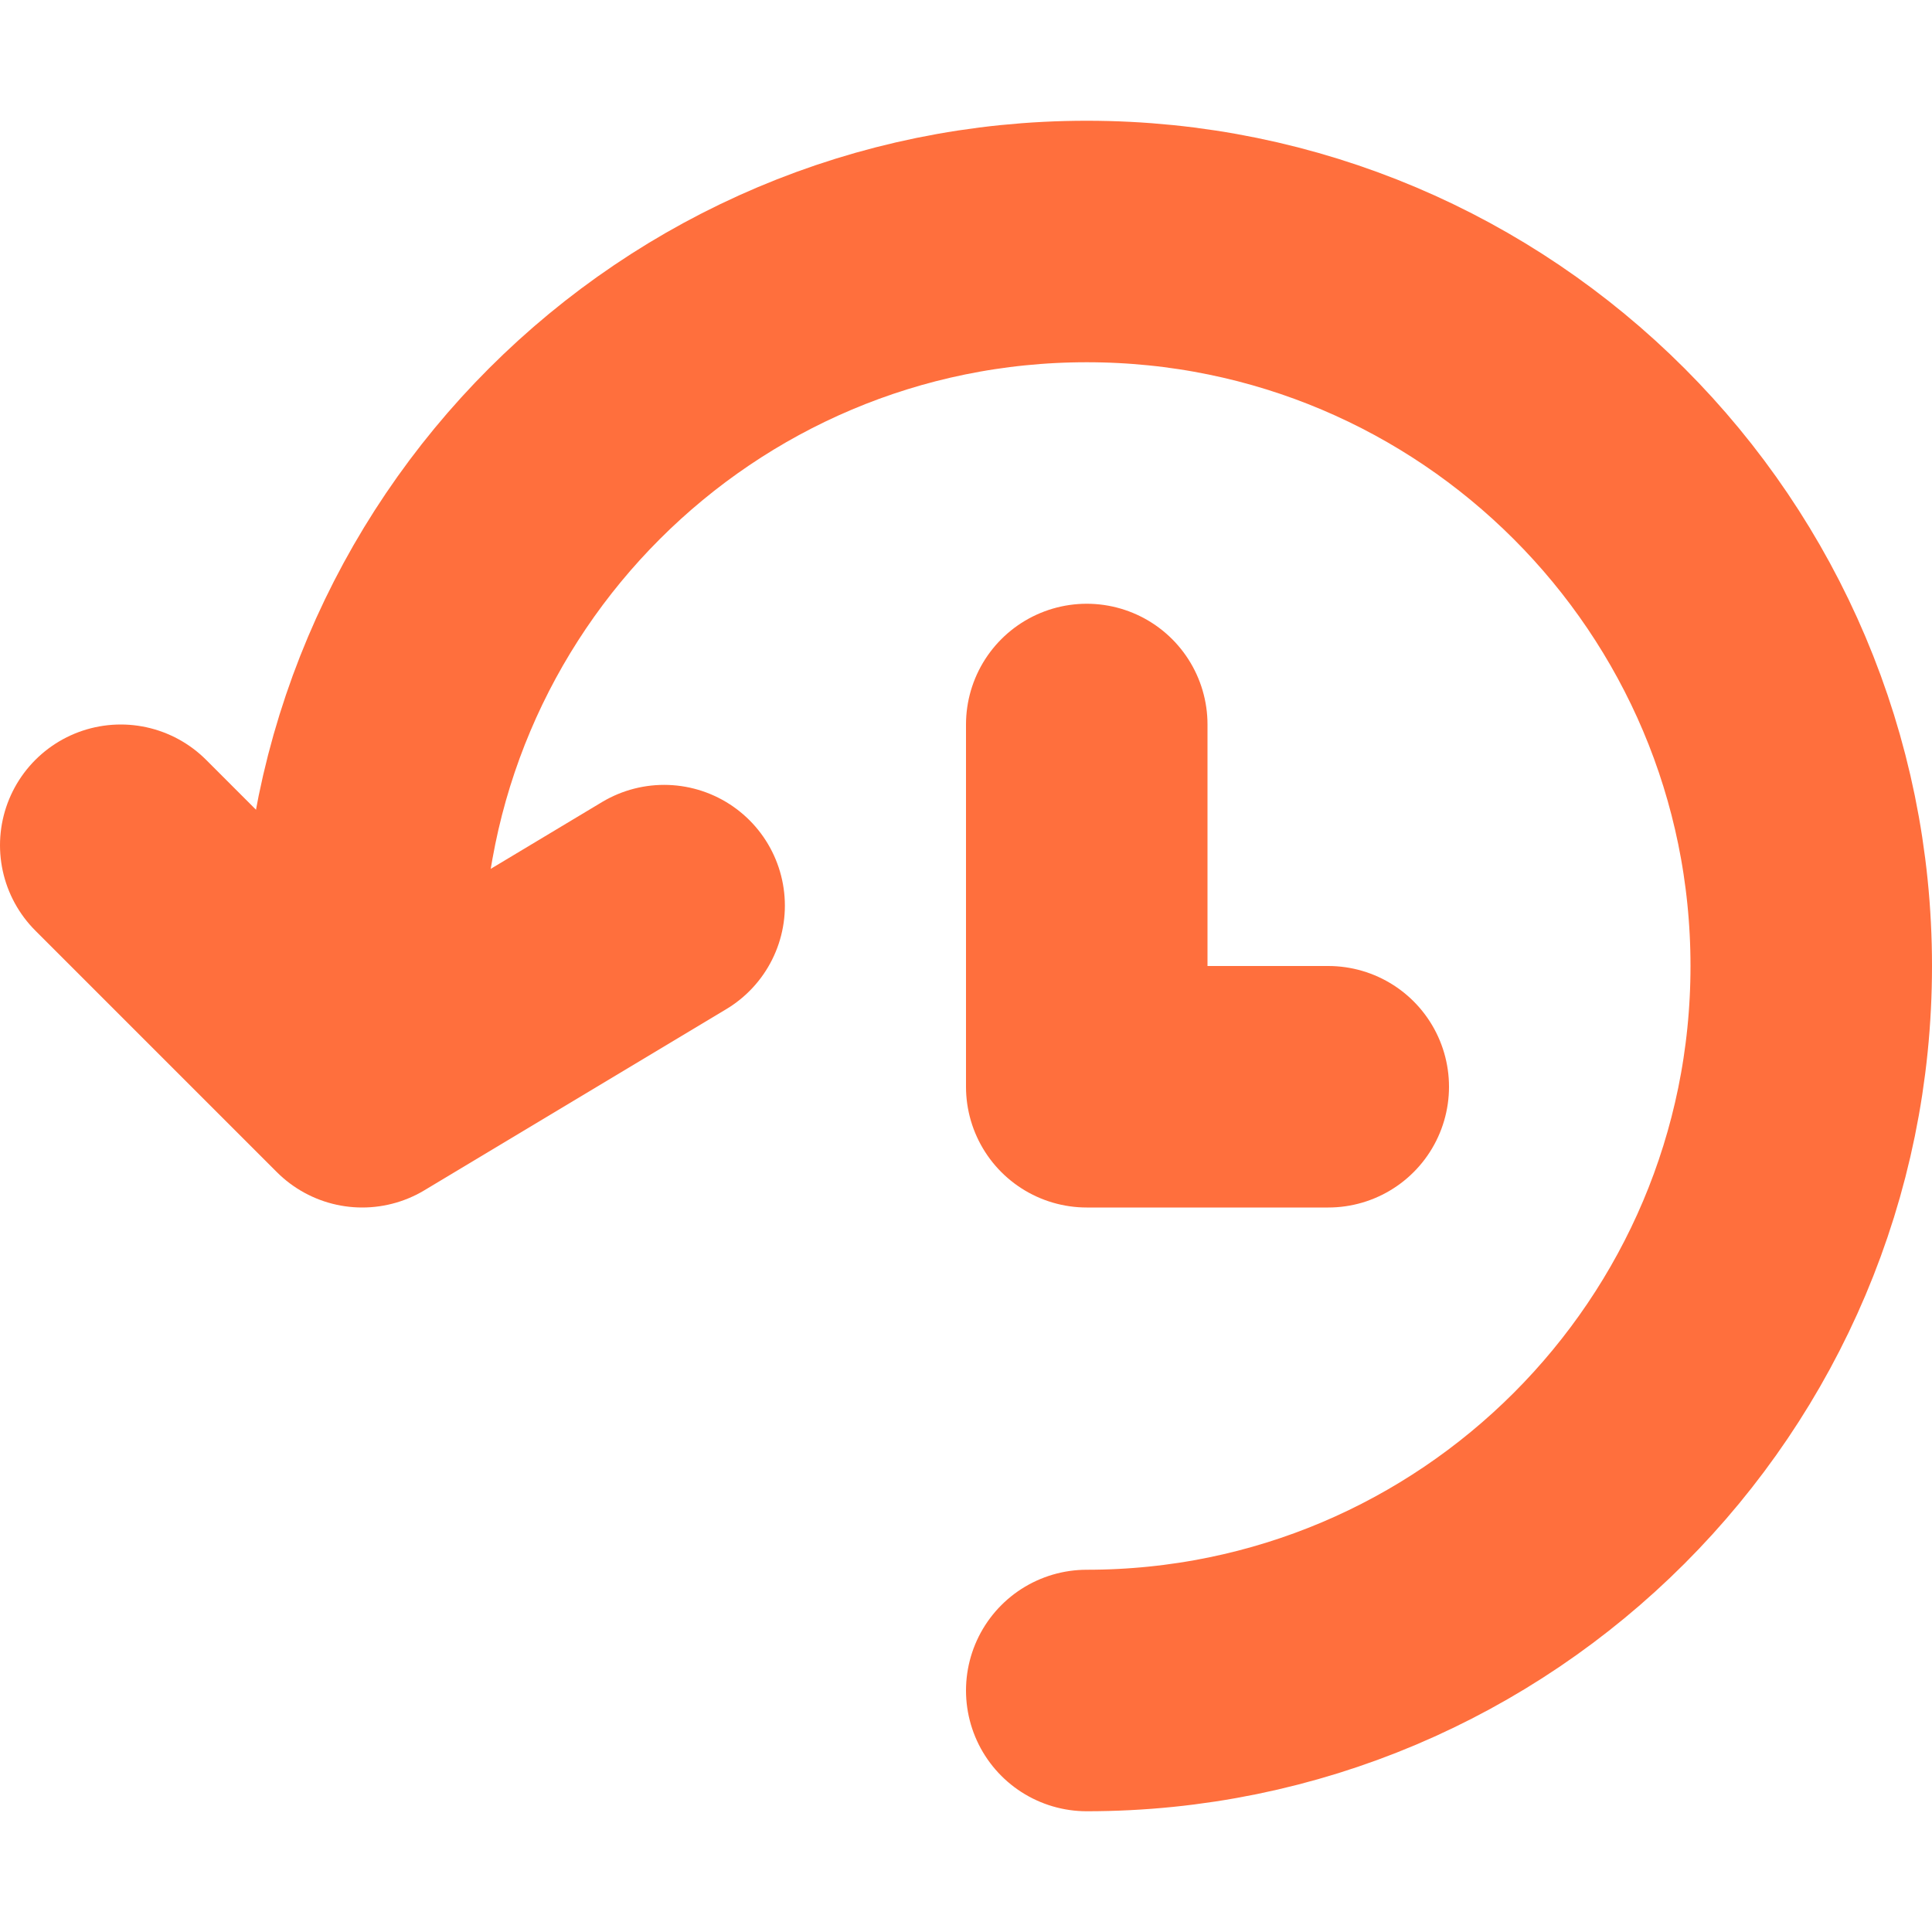
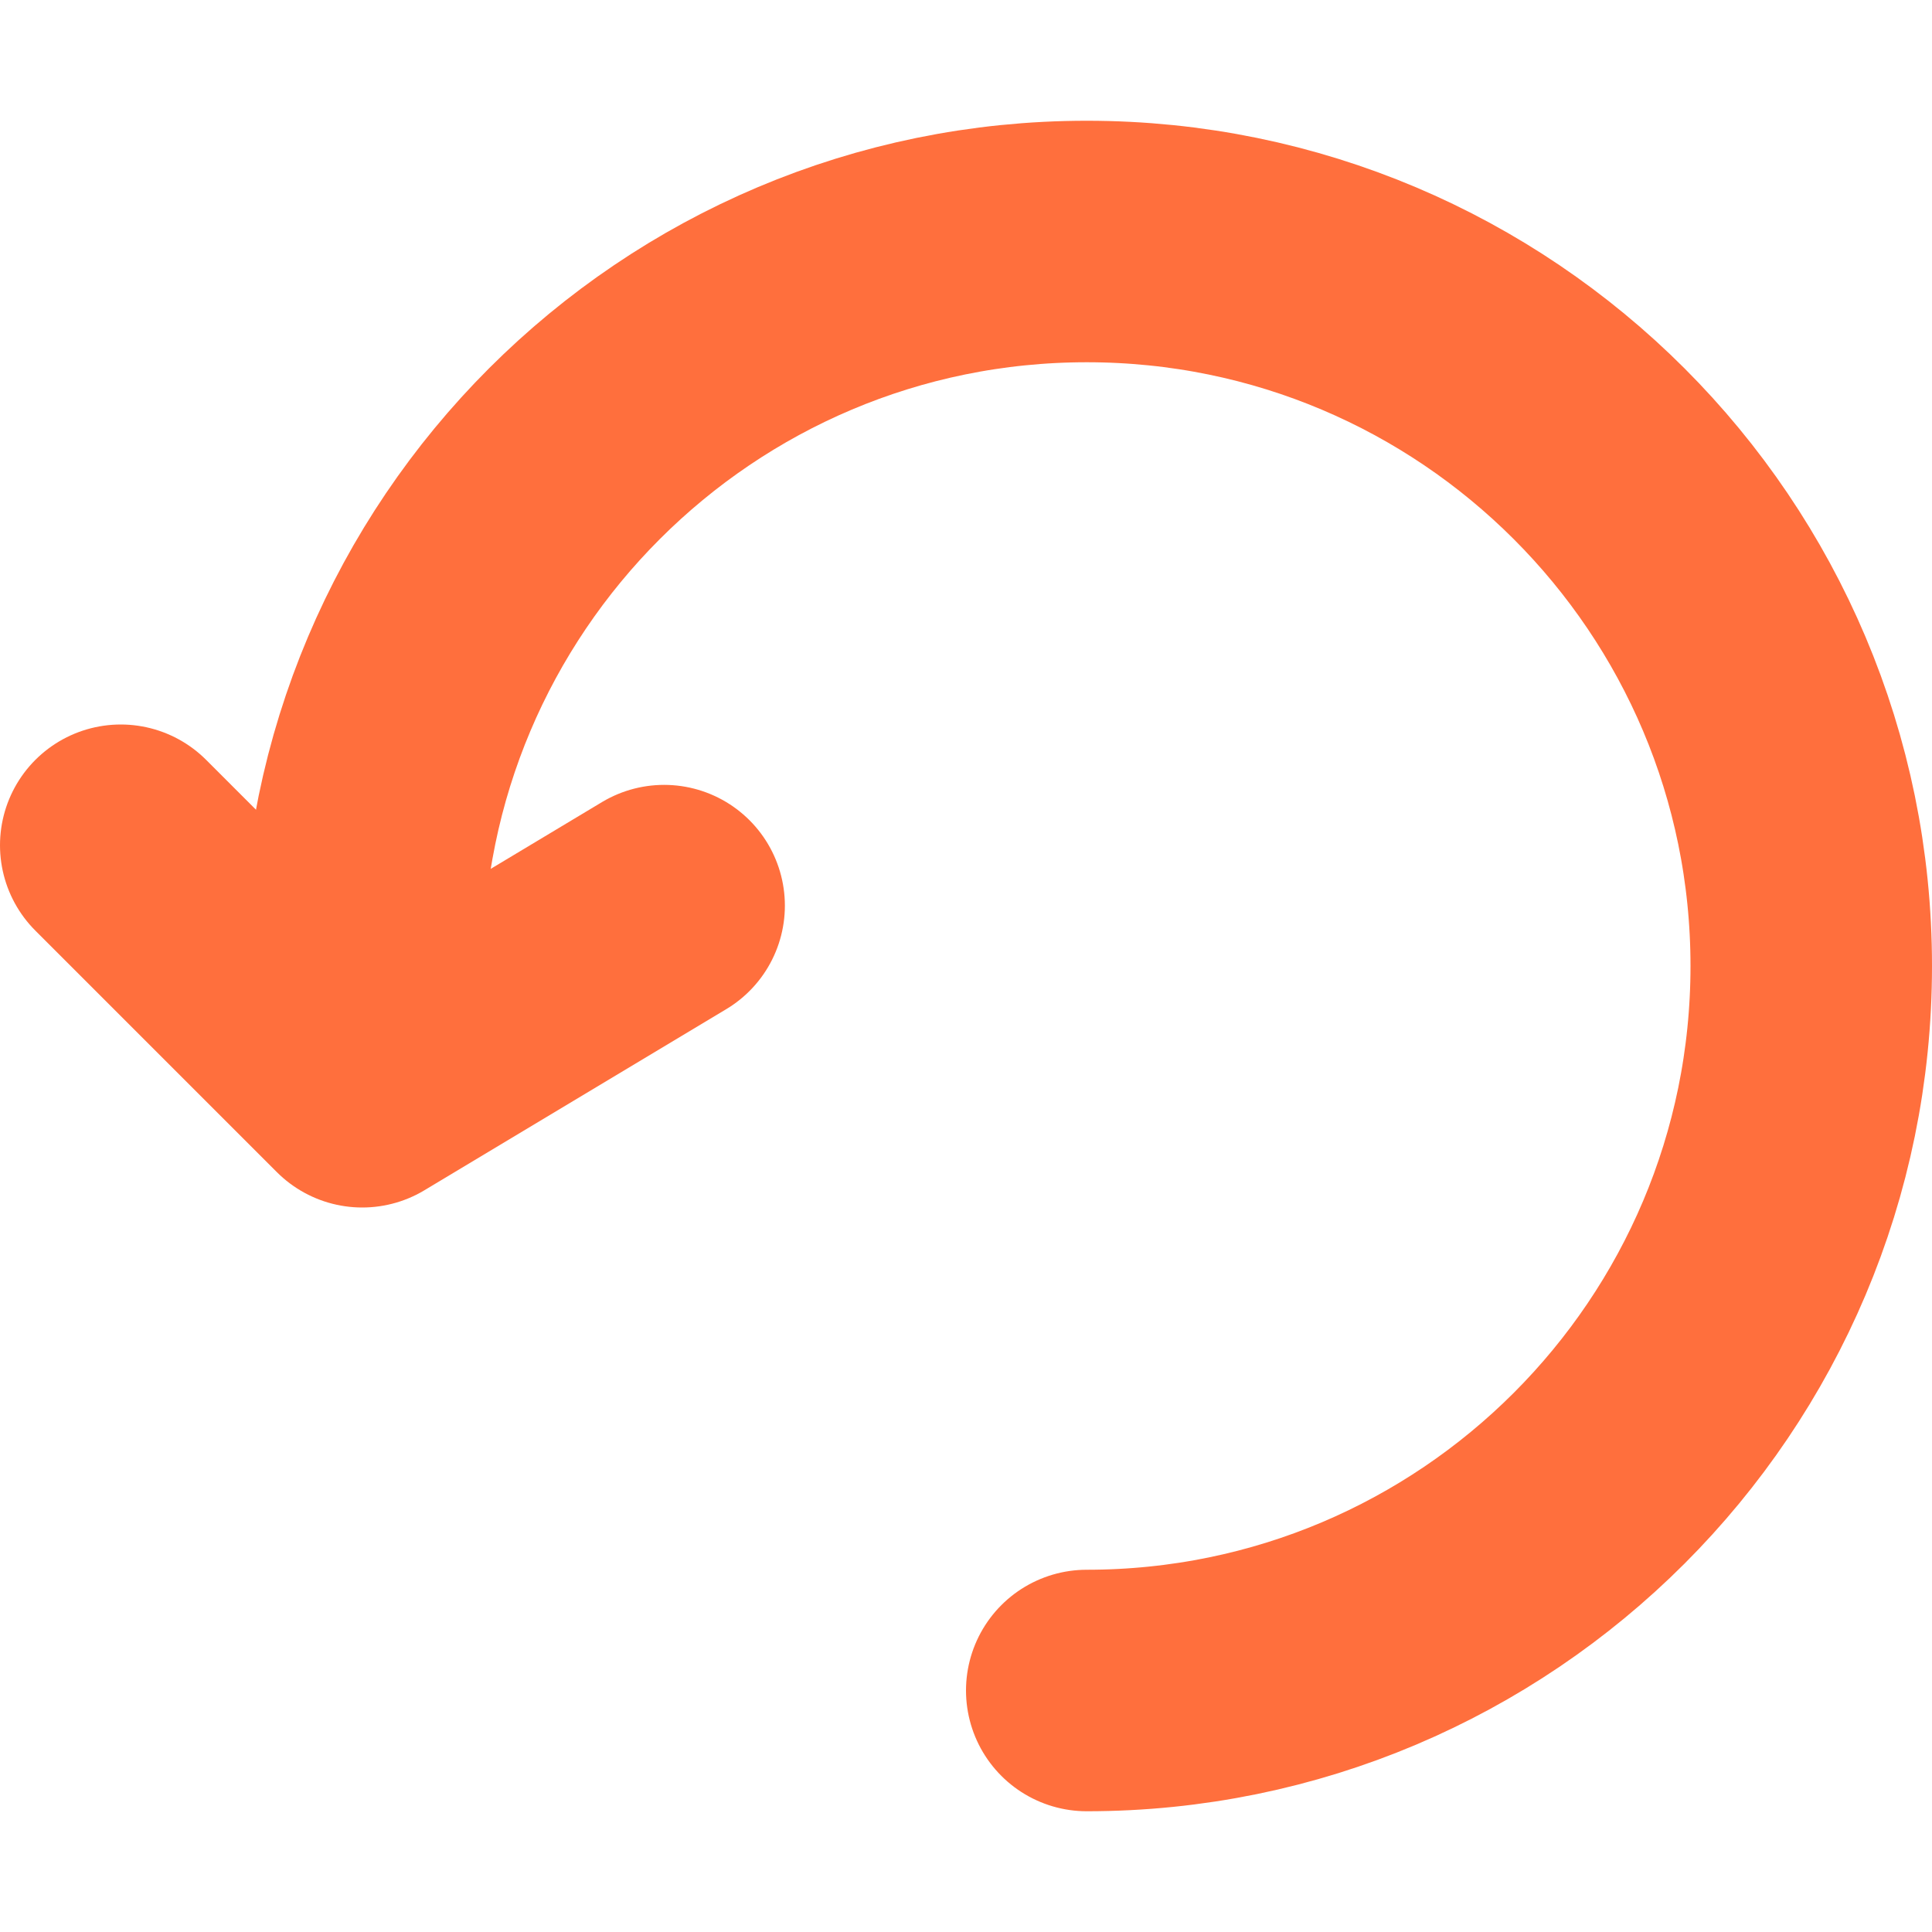
<svg xmlns="http://www.w3.org/2000/svg" width="16" height="16" viewBox="0 0 16 16" fill="none">
  <path d="M9 14C12.314 14 15 11.314 15 8C15 4.686 12.314 2 9 2C5.686 2 3 4.686 3 8" stroke="#FF6F3D" stroke-width="2" stroke-linecap="round" />
  <path d="M1 7L3 9L5.5 7.5" stroke="#FF6F3D" stroke-width="2" stroke-linecap="round" stroke-linejoin="round" />
-   <path d="M9 6V9H11" stroke="#FF6F3D" stroke-width="2" stroke-linecap="round" stroke-linejoin="round" />
</svg>